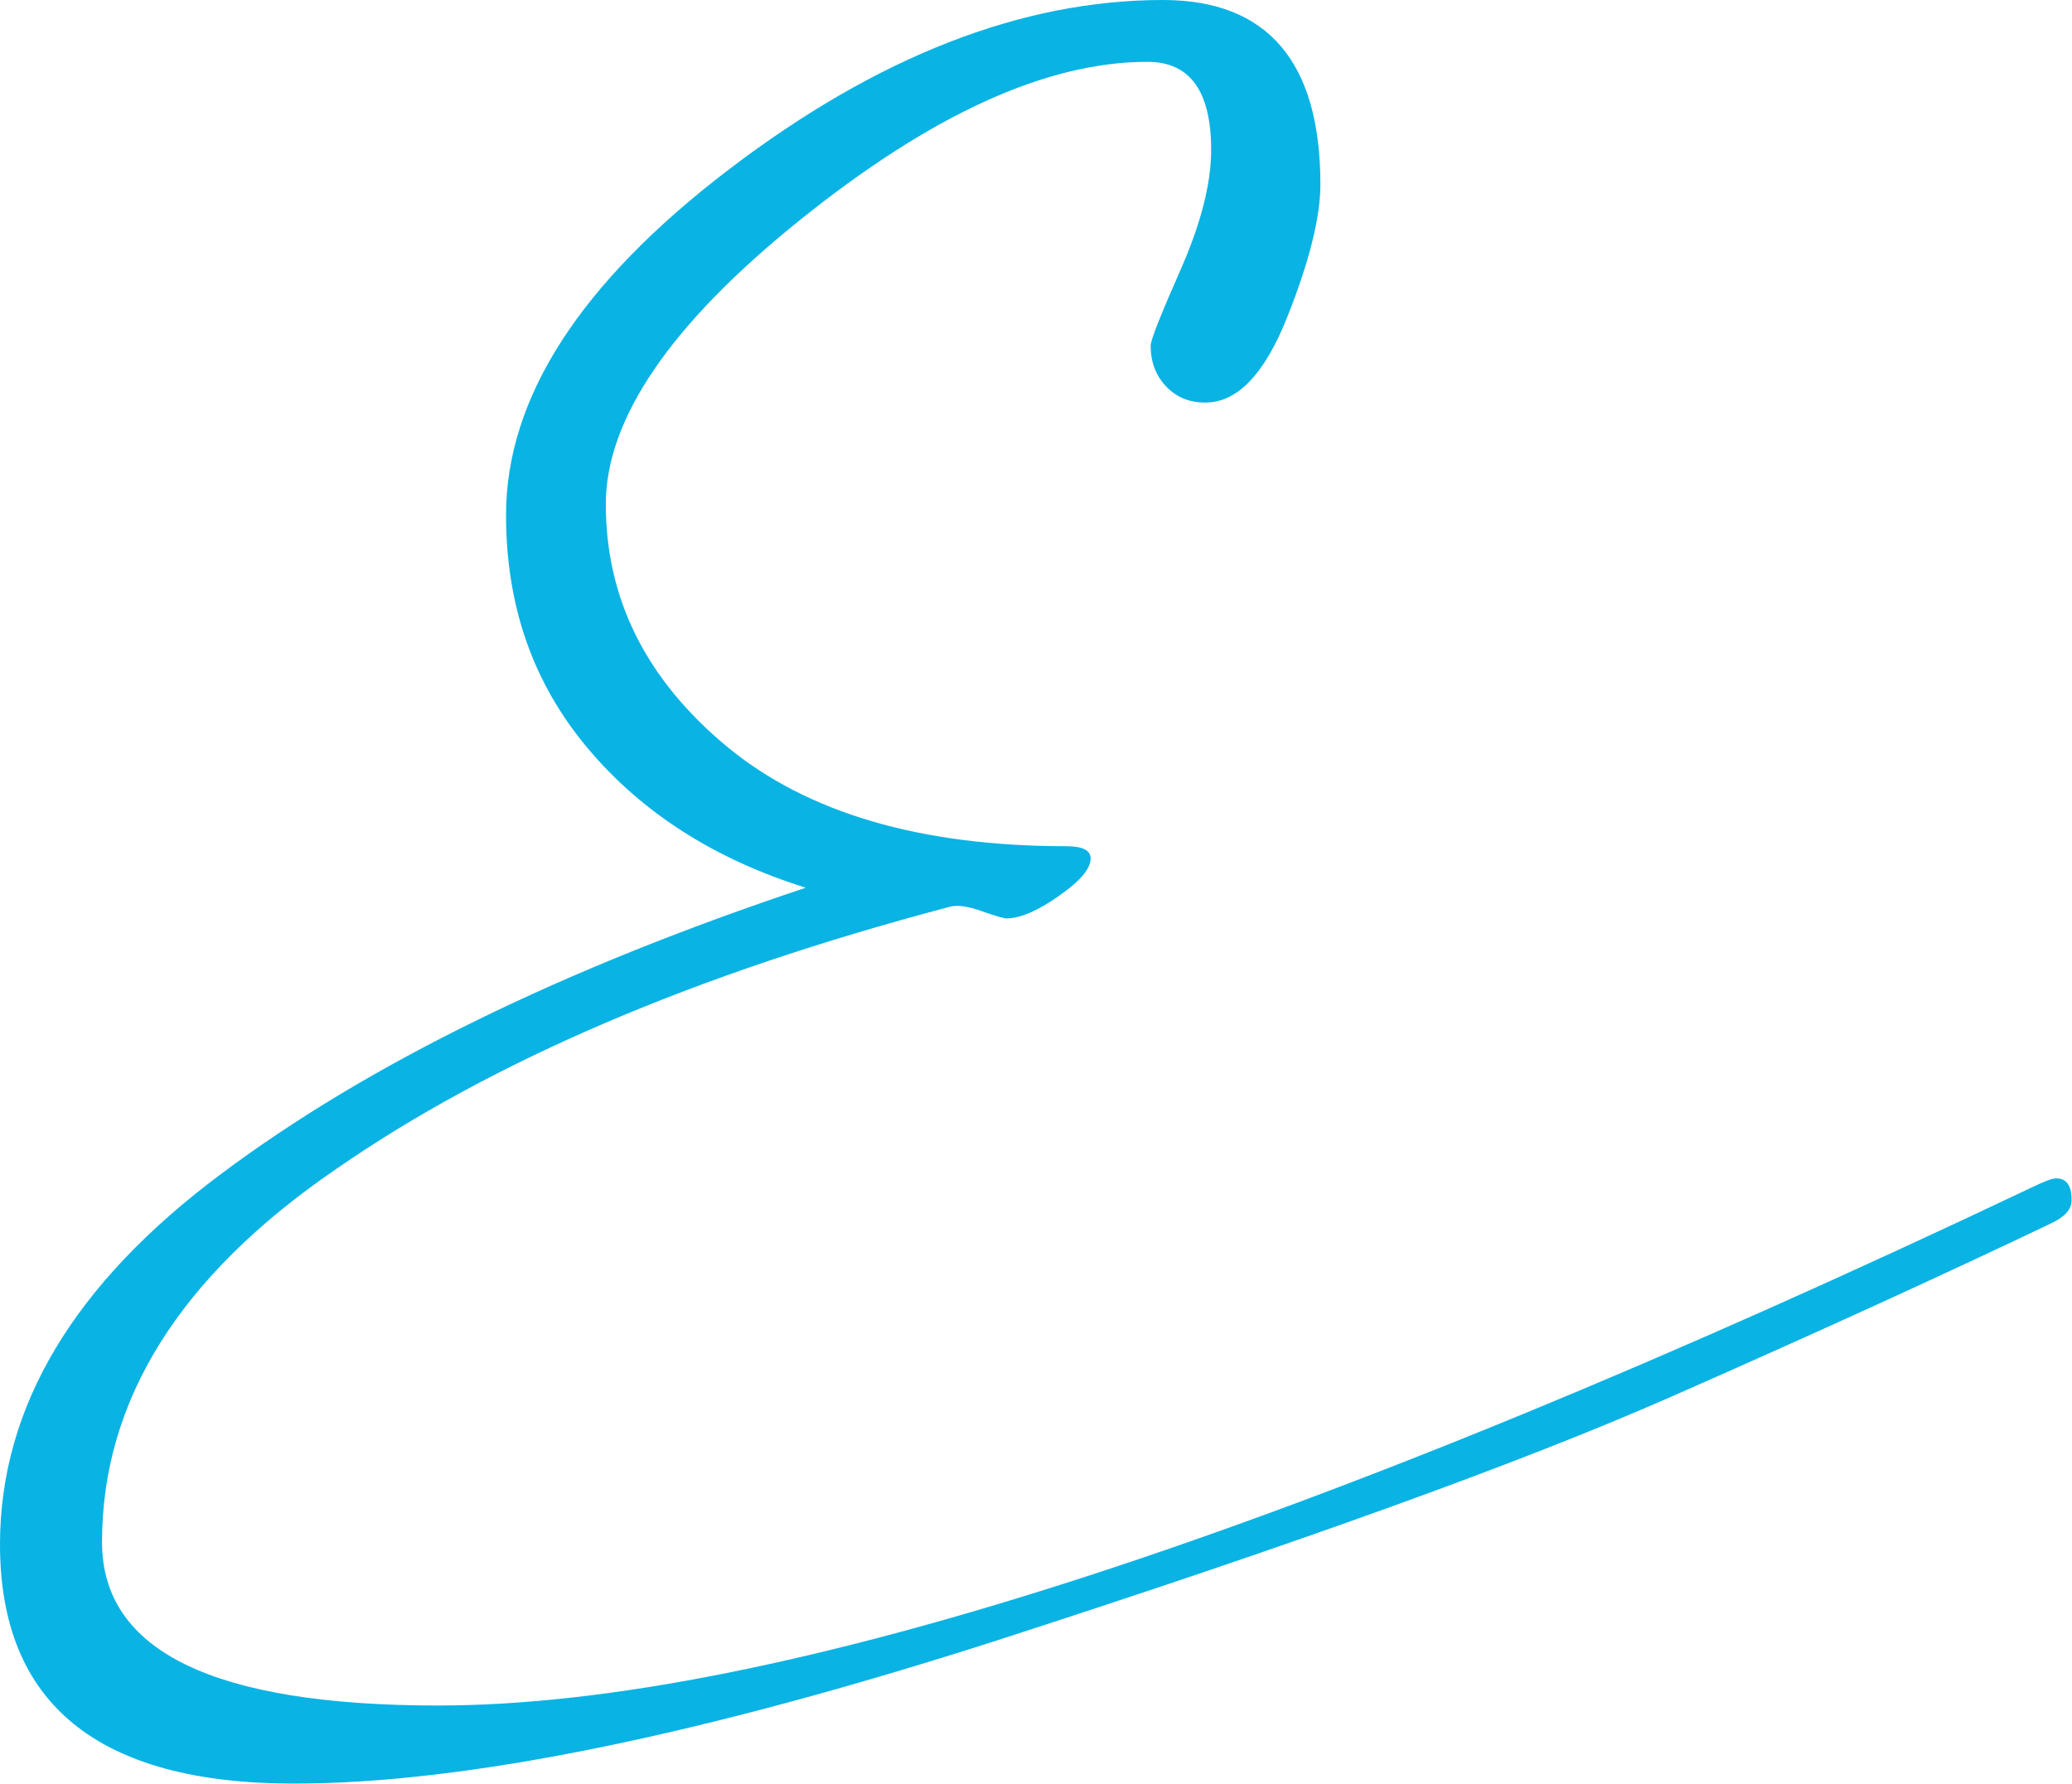
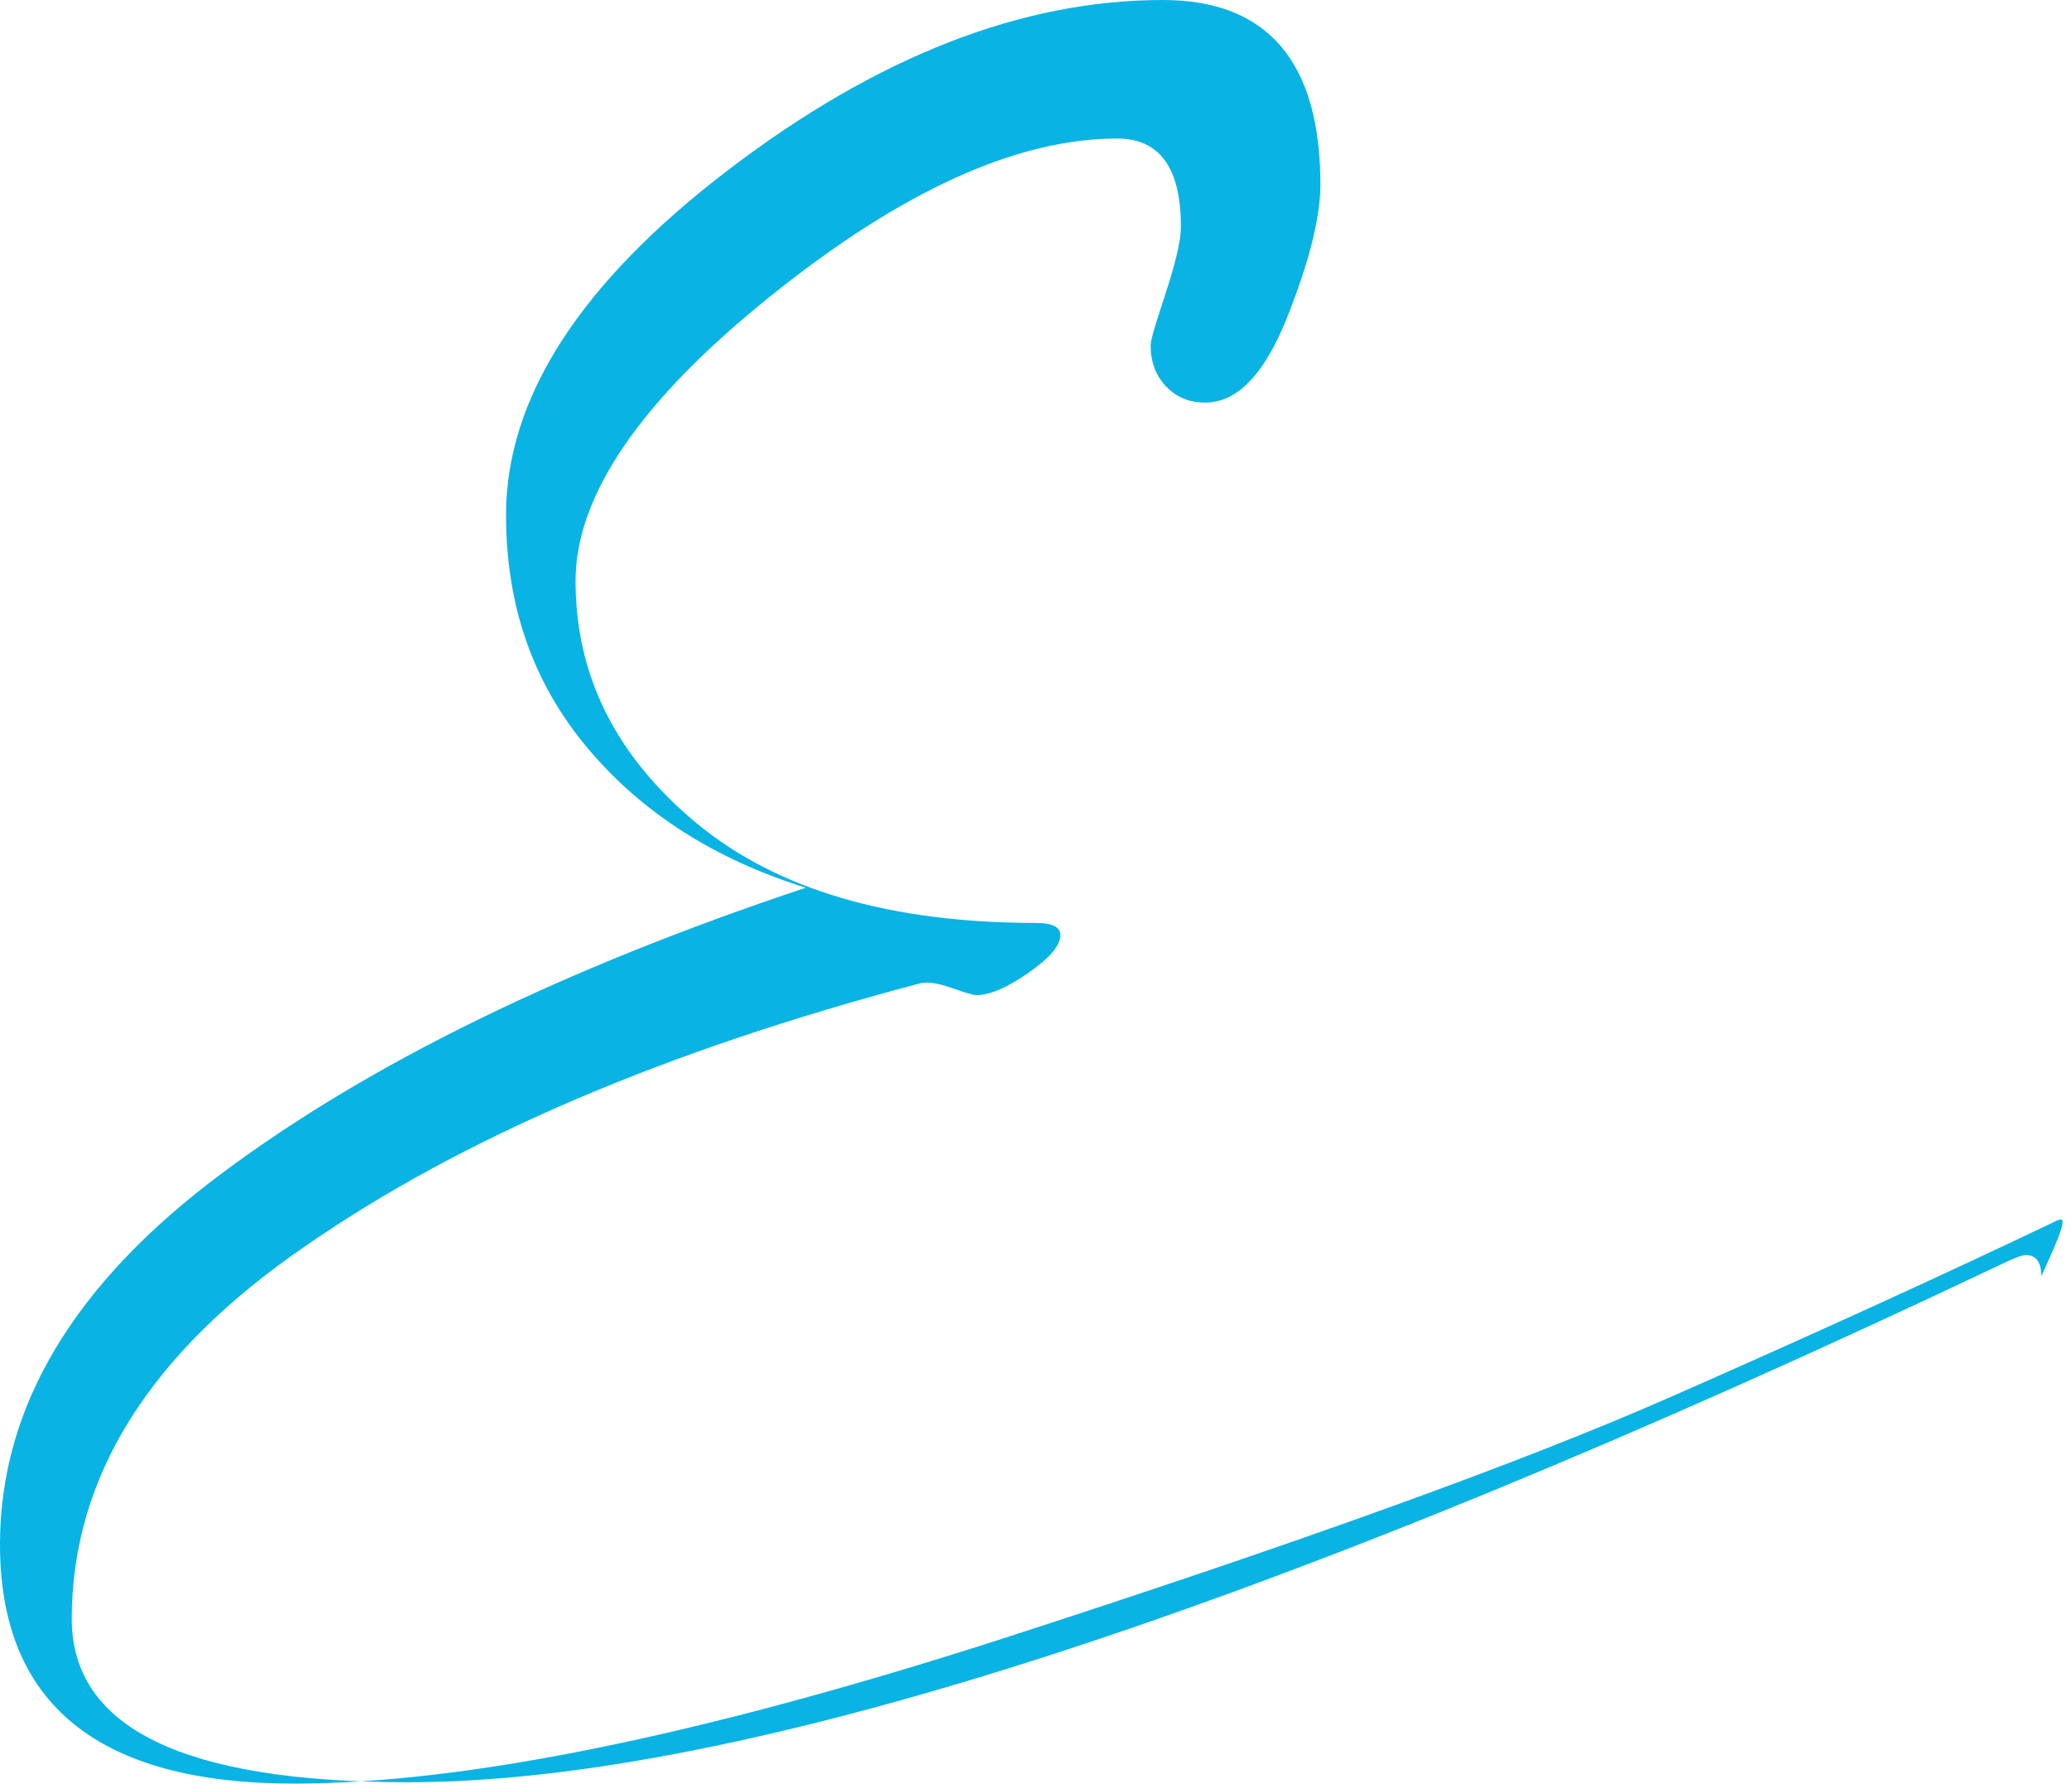
<svg xmlns="http://www.w3.org/2000/svg" fill="#000000" height="395.2" preserveAspectRatio="xMidYMid meet" version="1" viewBox="20.5 52.5 459.0 395.2" width="459" zoomAndPan="magnify">
  <g id="change1_1">
-     <path d="M474.8,323.6c-22.4,10.7-50.3,23.5-83.9,38.3c-33.6,14.8-83.4,32.7-149.3,54c-66,21.2-118,31.8-156,31.8 c-43.4,0-65.1-17.7-65.1-53c0-30.5,16.4-57.8,49-82.1c32.6-24.4,75.8-45.5,129.5-63.4c-20.1-6.3-36.2-16.5-48.3-30.9 c-12.1-14.4-18.1-31.5-18.1-51.7c0-25.9,16.4-51.4,49.3-76.5s65-37.6,96.2-37.6c23.2,0,34.9,13.7,34.9,40.9c0,7.1-2.4,17-7.4,29.5 c-5,12.5-11,18.8-18.1,18.8c-3.6,0-6.4-1.2-8.7-3.6c-2.3-2.4-3.4-5.5-3.4-9c0-1.3,2.3-7,6.7-17s6.7-18.9,6.7-26.4 c0-13-4.7-19.5-14.1-19.5c-22.4,0-47.9,11.7-76.8,34.9s-43.2,44.3-43.2,63.1c0,21.1,9,38.9,26.8,53.7c17.9,14.8,43,22.1,75.2,22.1 c3.6,0,5.4,0.9,5.4,2.7c0,2.3-2.3,5-7,8.3s-8.6,5-11.7,5c-0.4,0-2.3-0.5-5.4-1.6c-3.1-1.1-5.6-1.5-7.4-0.9 c-56,14.8-101.1,34.1-135.6,58c-34.8,23.8-51.9,51.4-51.9,82.7c0,24.2,24.8,36.2,74.5,36.2c74.2,0,191.9-38.3,353-114.8 c2.7-1.3,4.4-2,5.4-2c2.3,0,3.4,1.6,3.4,4.7C479.5,320.5,477.8,322.2,474.8,323.6z" fill="#09b3e4" />
+     <path d="M474.8,323.6c-22.4,10.7-50.3,23.5-83.9,38.3c-33.6,14.8-83.4,32.7-149.3,54c-66,21.2-118,31.8-156,31.8 c-43.4,0-65.1-17.7-65.1-53c0-30.5,16.4-57.8,49-82.1c32.6-24.4,75.8-45.5,129.5-63.4c-20.1-6.3-36.2-16.5-48.3-30.9 c-12.1-14.4-18.1-31.5-18.1-51.7c0-25.9,16.4-51.4,49.3-76.5s65-37.6,96.2-37.6c23.2,0,34.9,13.7,34.9,40.9c0,7.1-2.4,17-7.4,29.5 c-5,12.5-11,18.8-18.1,18.8c-3.6,0-6.4-1.2-8.7-3.6c-2.3-2.4-3.4-5.5-3.4-9s6.7-18.9,6.7-26.4 c0-13-4.7-19.5-14.1-19.5c-22.4,0-47.9,11.7-76.8,34.9s-43.2,44.3-43.2,63.1c0,21.1,9,38.9,26.8,53.7c17.9,14.8,43,22.1,75.2,22.1 c3.6,0,5.4,0.9,5.4,2.7c0,2.3-2.3,5-7,8.3s-8.6,5-11.7,5c-0.4,0-2.3-0.5-5.4-1.6c-3.1-1.1-5.6-1.5-7.4-0.9 c-56,14.8-101.1,34.1-135.6,58c-34.8,23.8-51.9,51.4-51.9,82.7c0,24.2,24.8,36.2,74.5,36.2c74.2,0,191.9-38.3,353-114.8 c2.7-1.3,4.4-2,5.4-2c2.3,0,3.4,1.6,3.4,4.7C479.5,320.5,477.8,322.2,474.8,323.6z" fill="#09b3e4" />
  </g>
</svg>